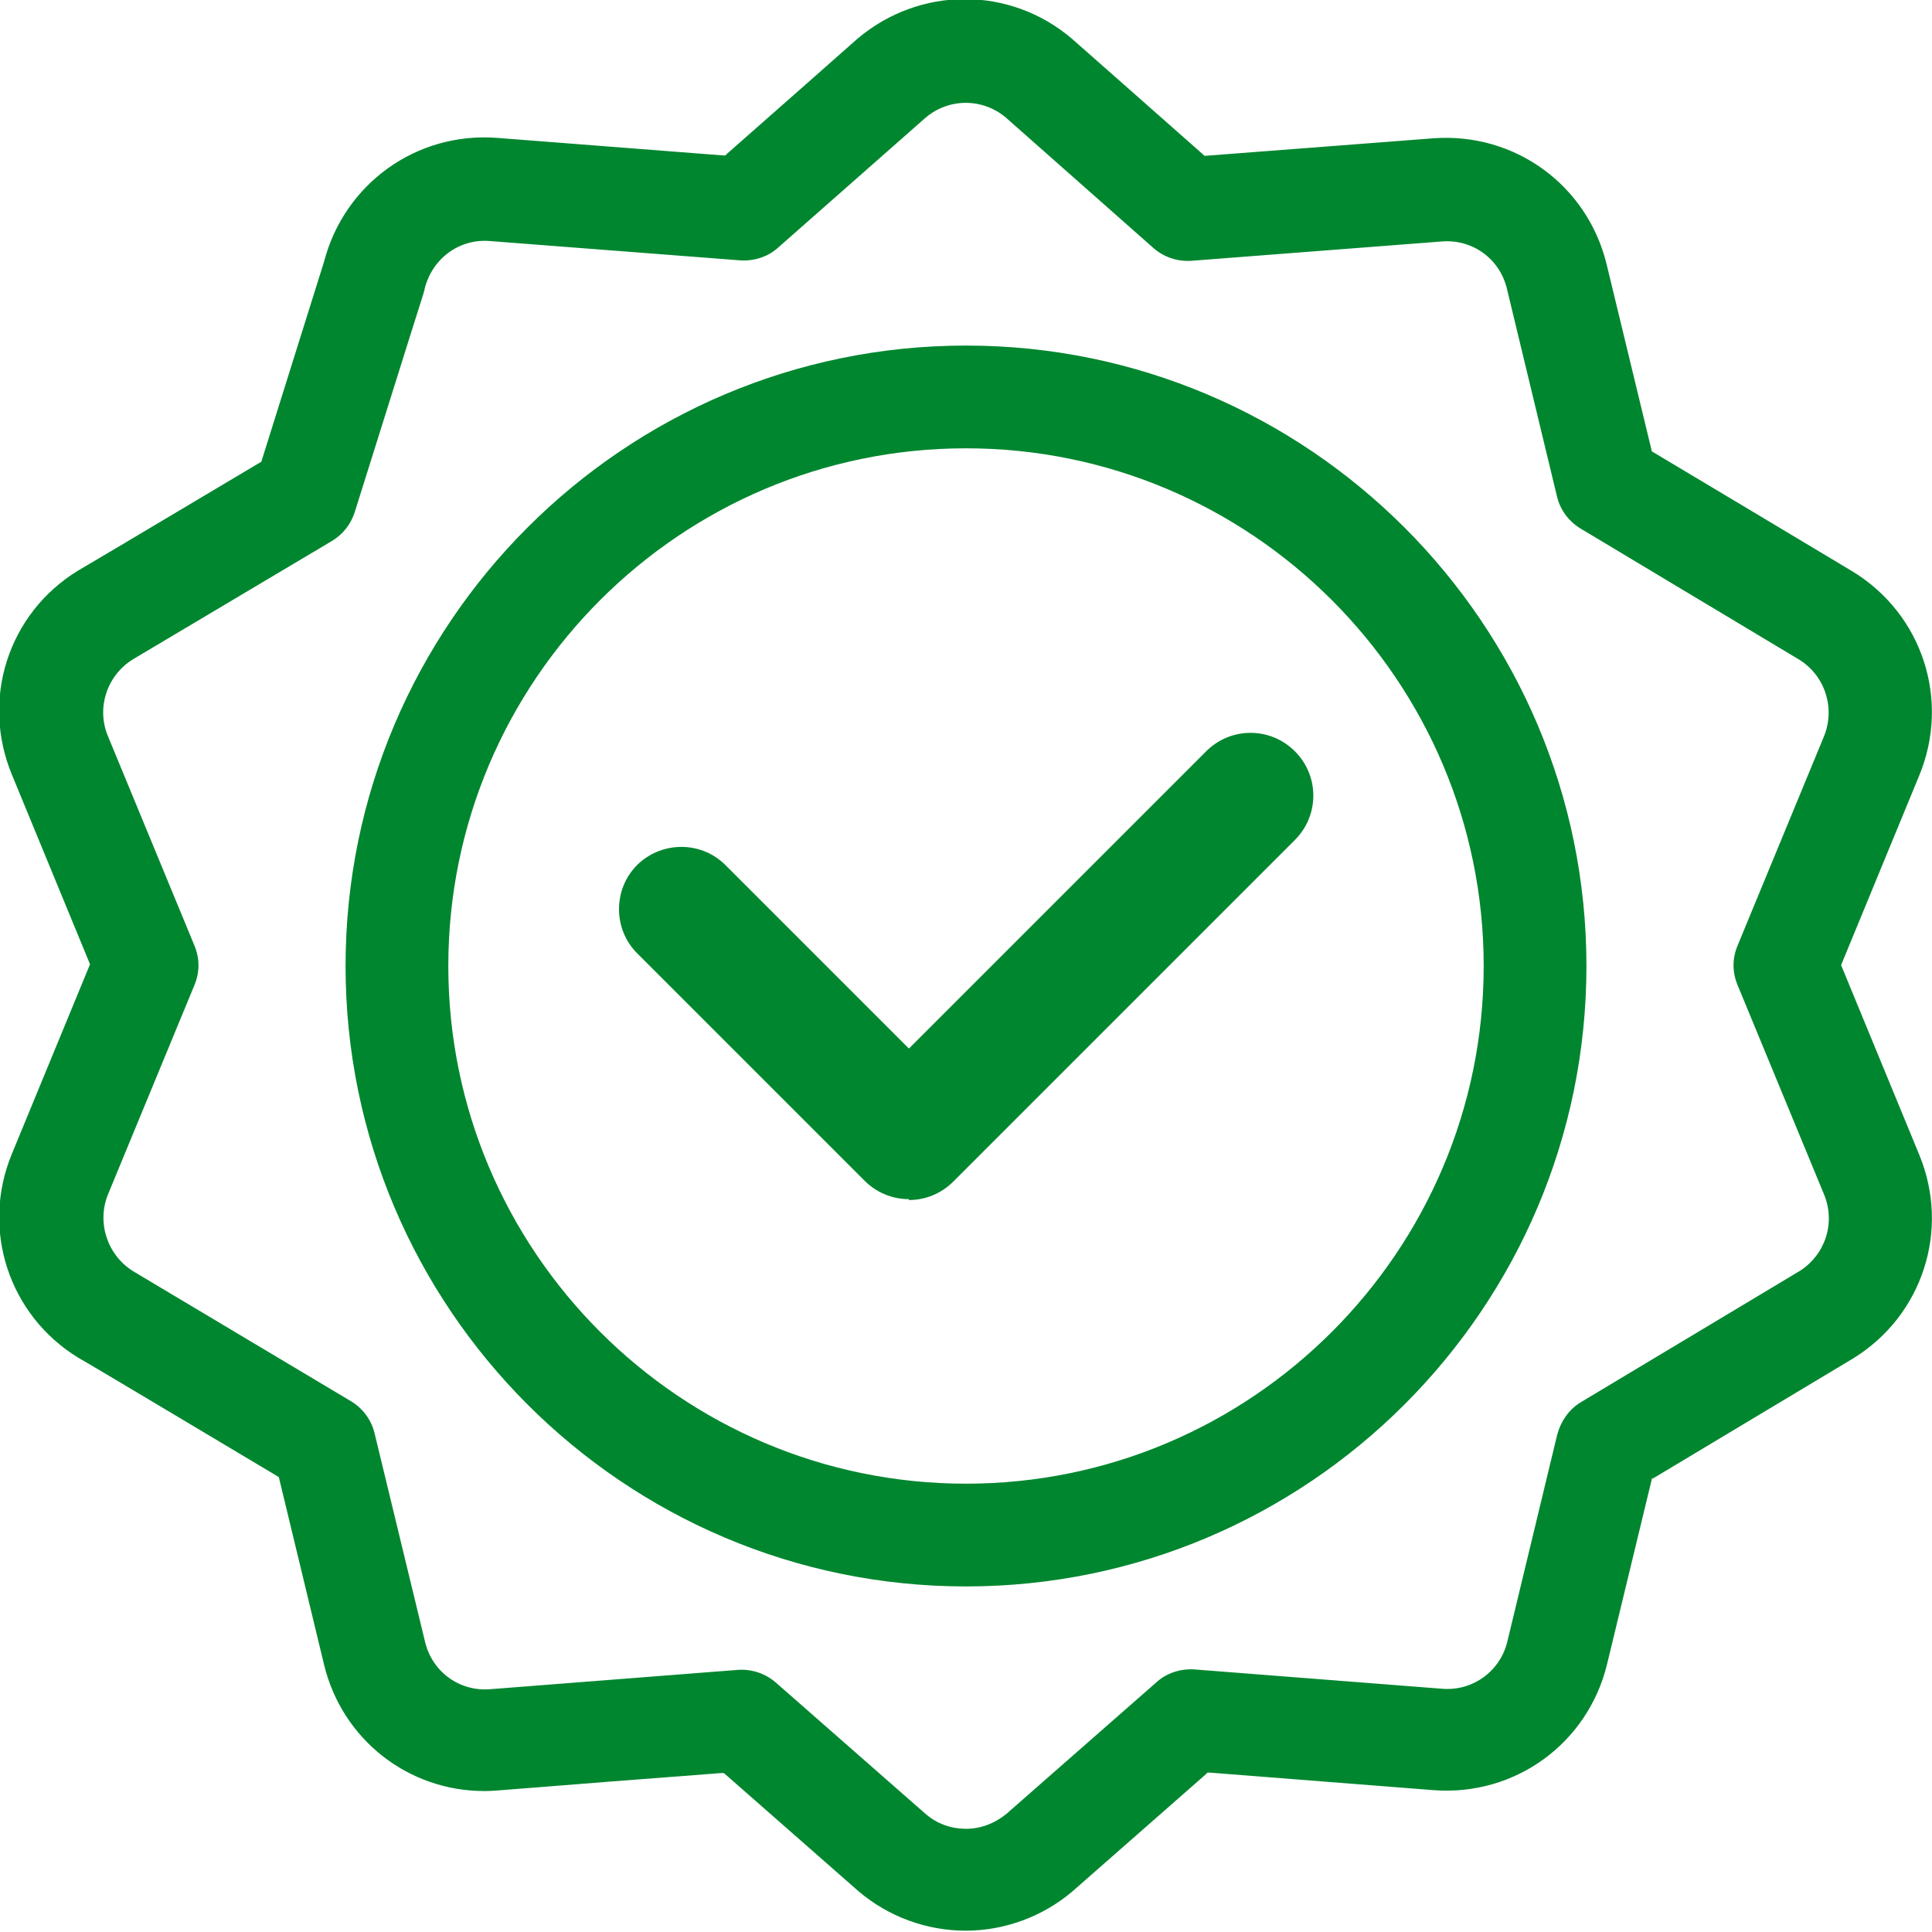
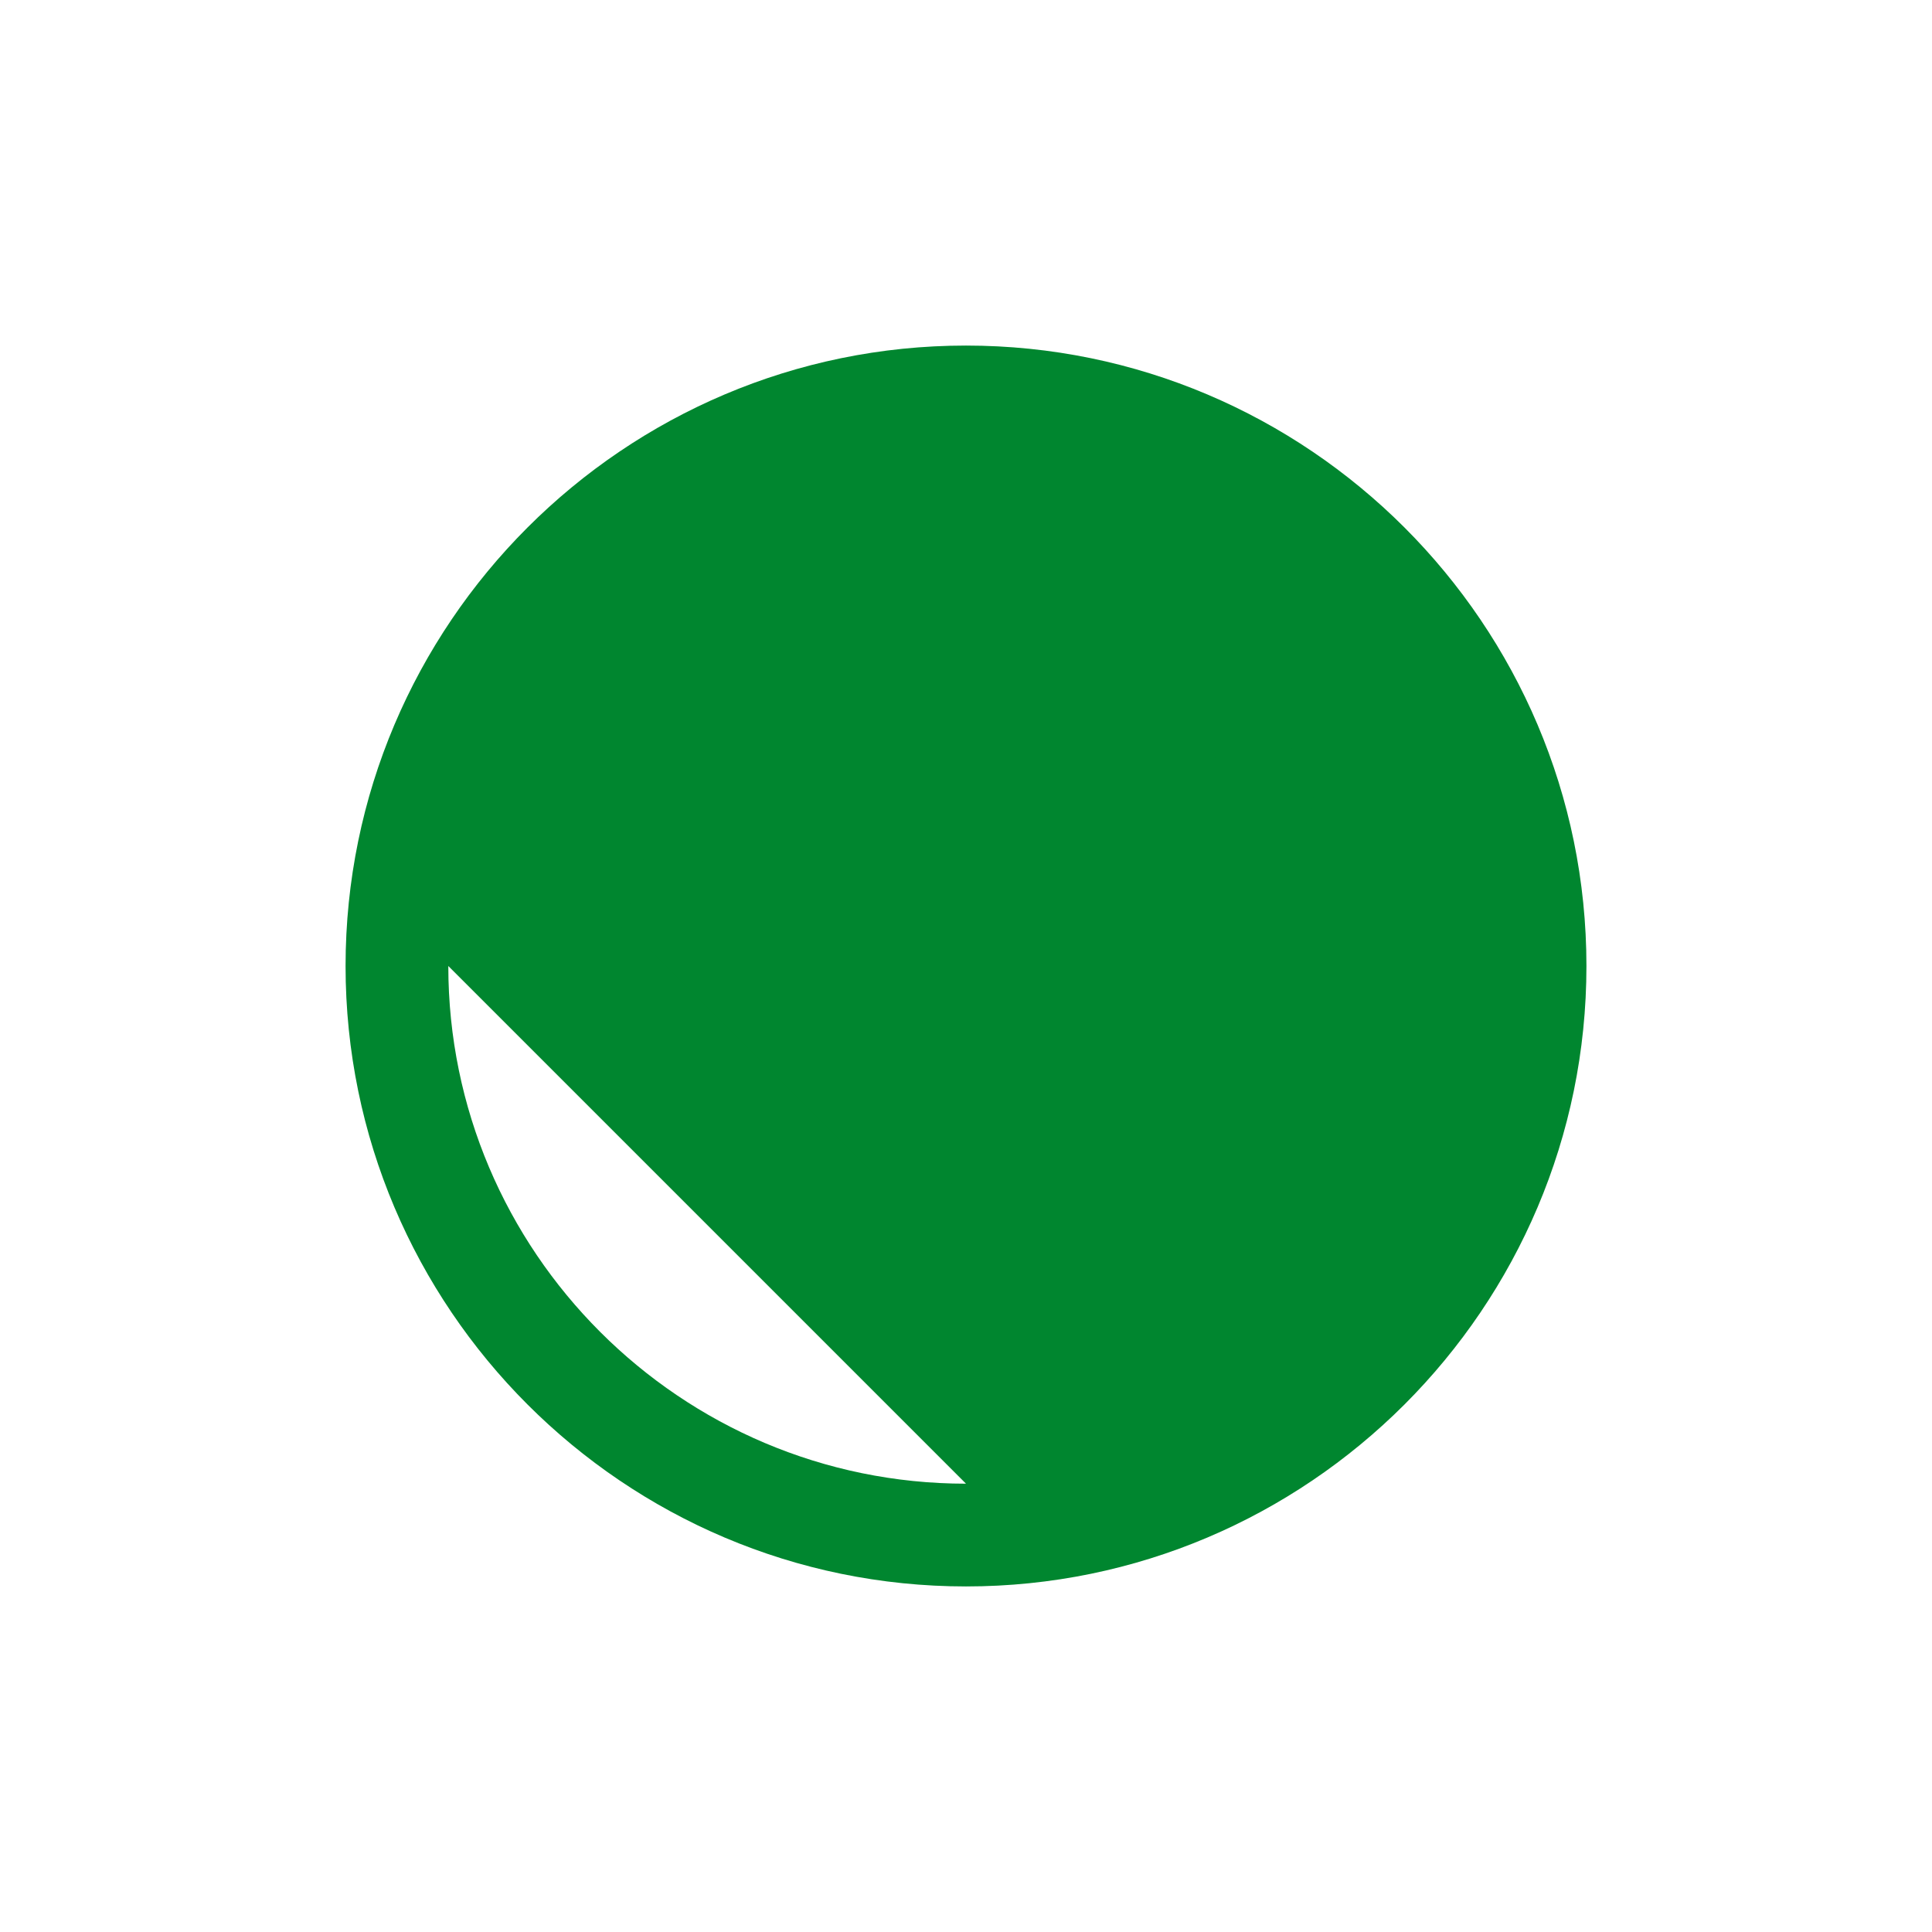
<svg xmlns="http://www.w3.org/2000/svg" id="Basics" width="44" height="44" viewBox="0 0 44 44">
  <defs>
    <style>
      .cls-1 {
        fill: #00862f;
        stroke-width: 0px;
      }
    </style>
  </defs>
  <g id="award-02">
-     <path class="cls-1" d="M22,7.87c-7.79,0-14.13,6.34-14.13,14.13s6.34,14.13,14.13,14.13,14.13-6.34,14.13-14.13-6.34-14.13-14.13-14.13ZM22,33.79c-6.5,0-11.79-5.29-11.79-11.79s5.29-11.79,11.79-11.79,11.79,5.29,11.79,11.79-5.29,11.79-11.79,11.79Z" />
+     <path class="cls-1" d="M22,7.87c-7.79,0-14.13,6.34-14.13,14.13s6.34,14.13,14.13,14.13,14.13-6.34,14.13-14.13-6.34-14.13-14.13-14.13ZM22,33.79c-6.5,0-11.79-5.29-11.79-11.79Z" />
    <g>
      <path class="cls-1" d="M27.56,17.2l-6.86,6.86-4.27-4.27c-.51-.51-1.33-.51-1.83,0s-.51,1.33,0,1.83l5.18,5.18c.25.25.58.38.92.38s.66-.13.92-.38l7.78-7.78c.51-.51.51-1.33,0-1.83-.51-.51-1.33-.51-1.83,0h0Z" />
      <path class="cls-1" d="M20.7,27.31c-.38,0-.74-.15-1.01-.42l-5.18-5.18c-.55-.55-.55-1.46,0-2.01.56-.55,1.46-.55,2.01,0l4.18,4.18,6.77-6.77c.27-.27.63-.42,1.01-.42s.74.15,1.01.42c.27.27.42.63.42,1.01s-.15.74-.42,1.01l-7.78,7.78c-.27.27-.63.42-1.01.42ZM15.52,19.53c-.3,0-.6.11-.83.34-.46.46-.46,1.2,0,1.66l5.18,5.18c.44.44,1.21.44,1.66,0l7.78-7.78c.22-.22.34-.52.34-.83s-.12-.61-.34-.83c-.44-.44-1.21-.44-1.65,0l-6.95,6.95-4.36-4.36c-.23-.23-.53-.34-.83-.34Z" />
    </g>
-     <path class="cls-1" d="M37.63,33.68l4.57-2.74c1.58-.97,2.22-2.92,1.51-4.64l-1.78-4.32.02-.05,1.76-4.27c.71-1.72.07-3.67-1.51-4.64-.06-.04-4.53-2.71-4.53-2.71l-.05-.03-1.03-4.26c-.44-1.81-2.1-3.01-3.95-2.87l-5.21.4-.04-.04c-.89-.79-2.97-2.62-2.98-2.63-1.41-1.2-3.46-1.2-4.88,0,0,0-2.08,1.84-2.97,2.62l-.04.04h-.05s-5.15-.4-5.15-.4c-1.84-.14-3.48,1.05-3.94,2.82l-1.43,4.56-.04.02q-4.13,2.46-4.14,2.46c-1.58.97-2.21,2.92-1.5,4.64l1.78,4.32-.02.05-1.76,4.27c-.71,1.72-.07,3.67,1.51,4.64.02,0,4.52,2.69,4.52,2.69l.05.03,1.03,4.27c.41,1.7,1.91,2.88,3.65,2.88.15,0,.16,0,1.28-.09.75-.06,2-.16,4.12-.32h.05s.04.03.04.03c.91.8,3.02,2.65,3.03,2.66.68.58,1.55.9,2.44.9s1.76-.32,2.44-.9c0,0,2.12-1.86,3.03-2.66l.04-.04h.05s5.1.4,5.1.4c1.85.14,3.51-1.06,3.95-2.87l1.03-4.26ZM35.47,32.65l-1.14,4.73c-.16.68-.79,1.14-1.49,1.08l-5.64-.44c-.31-.02-.63.08-.86.29l-3.42,3c-.27.22-.59.34-.92.34s-.65-.11-.91-.33l-3.42-3c-.24-.21-.55-.31-.86-.29l-5.64.44c-.71.06-1.33-.4-1.49-1.08l-1.15-4.75c-.07-.3-.27-.57-.54-.73l-4.96-2.96c-.59-.37-.83-1.11-.57-1.75l1.97-4.77c.12-.29.12-.6,0-.89l-1.97-4.77c-.27-.64-.03-1.38.56-1.75l4.54-2.7c.25-.15.43-.38.52-.66l1.3-4.14c.28-.88.29-.91.29-.94.17-.69.79-1.15,1.49-1.09l5.7.44c.31.02.63-.08.86-.29l3.36-2.96c.53-.45,1.3-.45,1.83,0l3.36,2.97c.24.21.55.31.86.29l5.7-.44c.71-.06,1.33.4,1.49,1.08l1.14,4.73c.07.3.27.57.54.73l4.97,2.98c.6.37.83,1.11.57,1.75l-1.97,4.77c-.12.29-.12.6,0,.89l1.97,4.77c.27.65.03,1.38-.56,1.75l-4.97,2.98c-.27.16-.46.43-.54.73Z" />
  </g>
</svg>